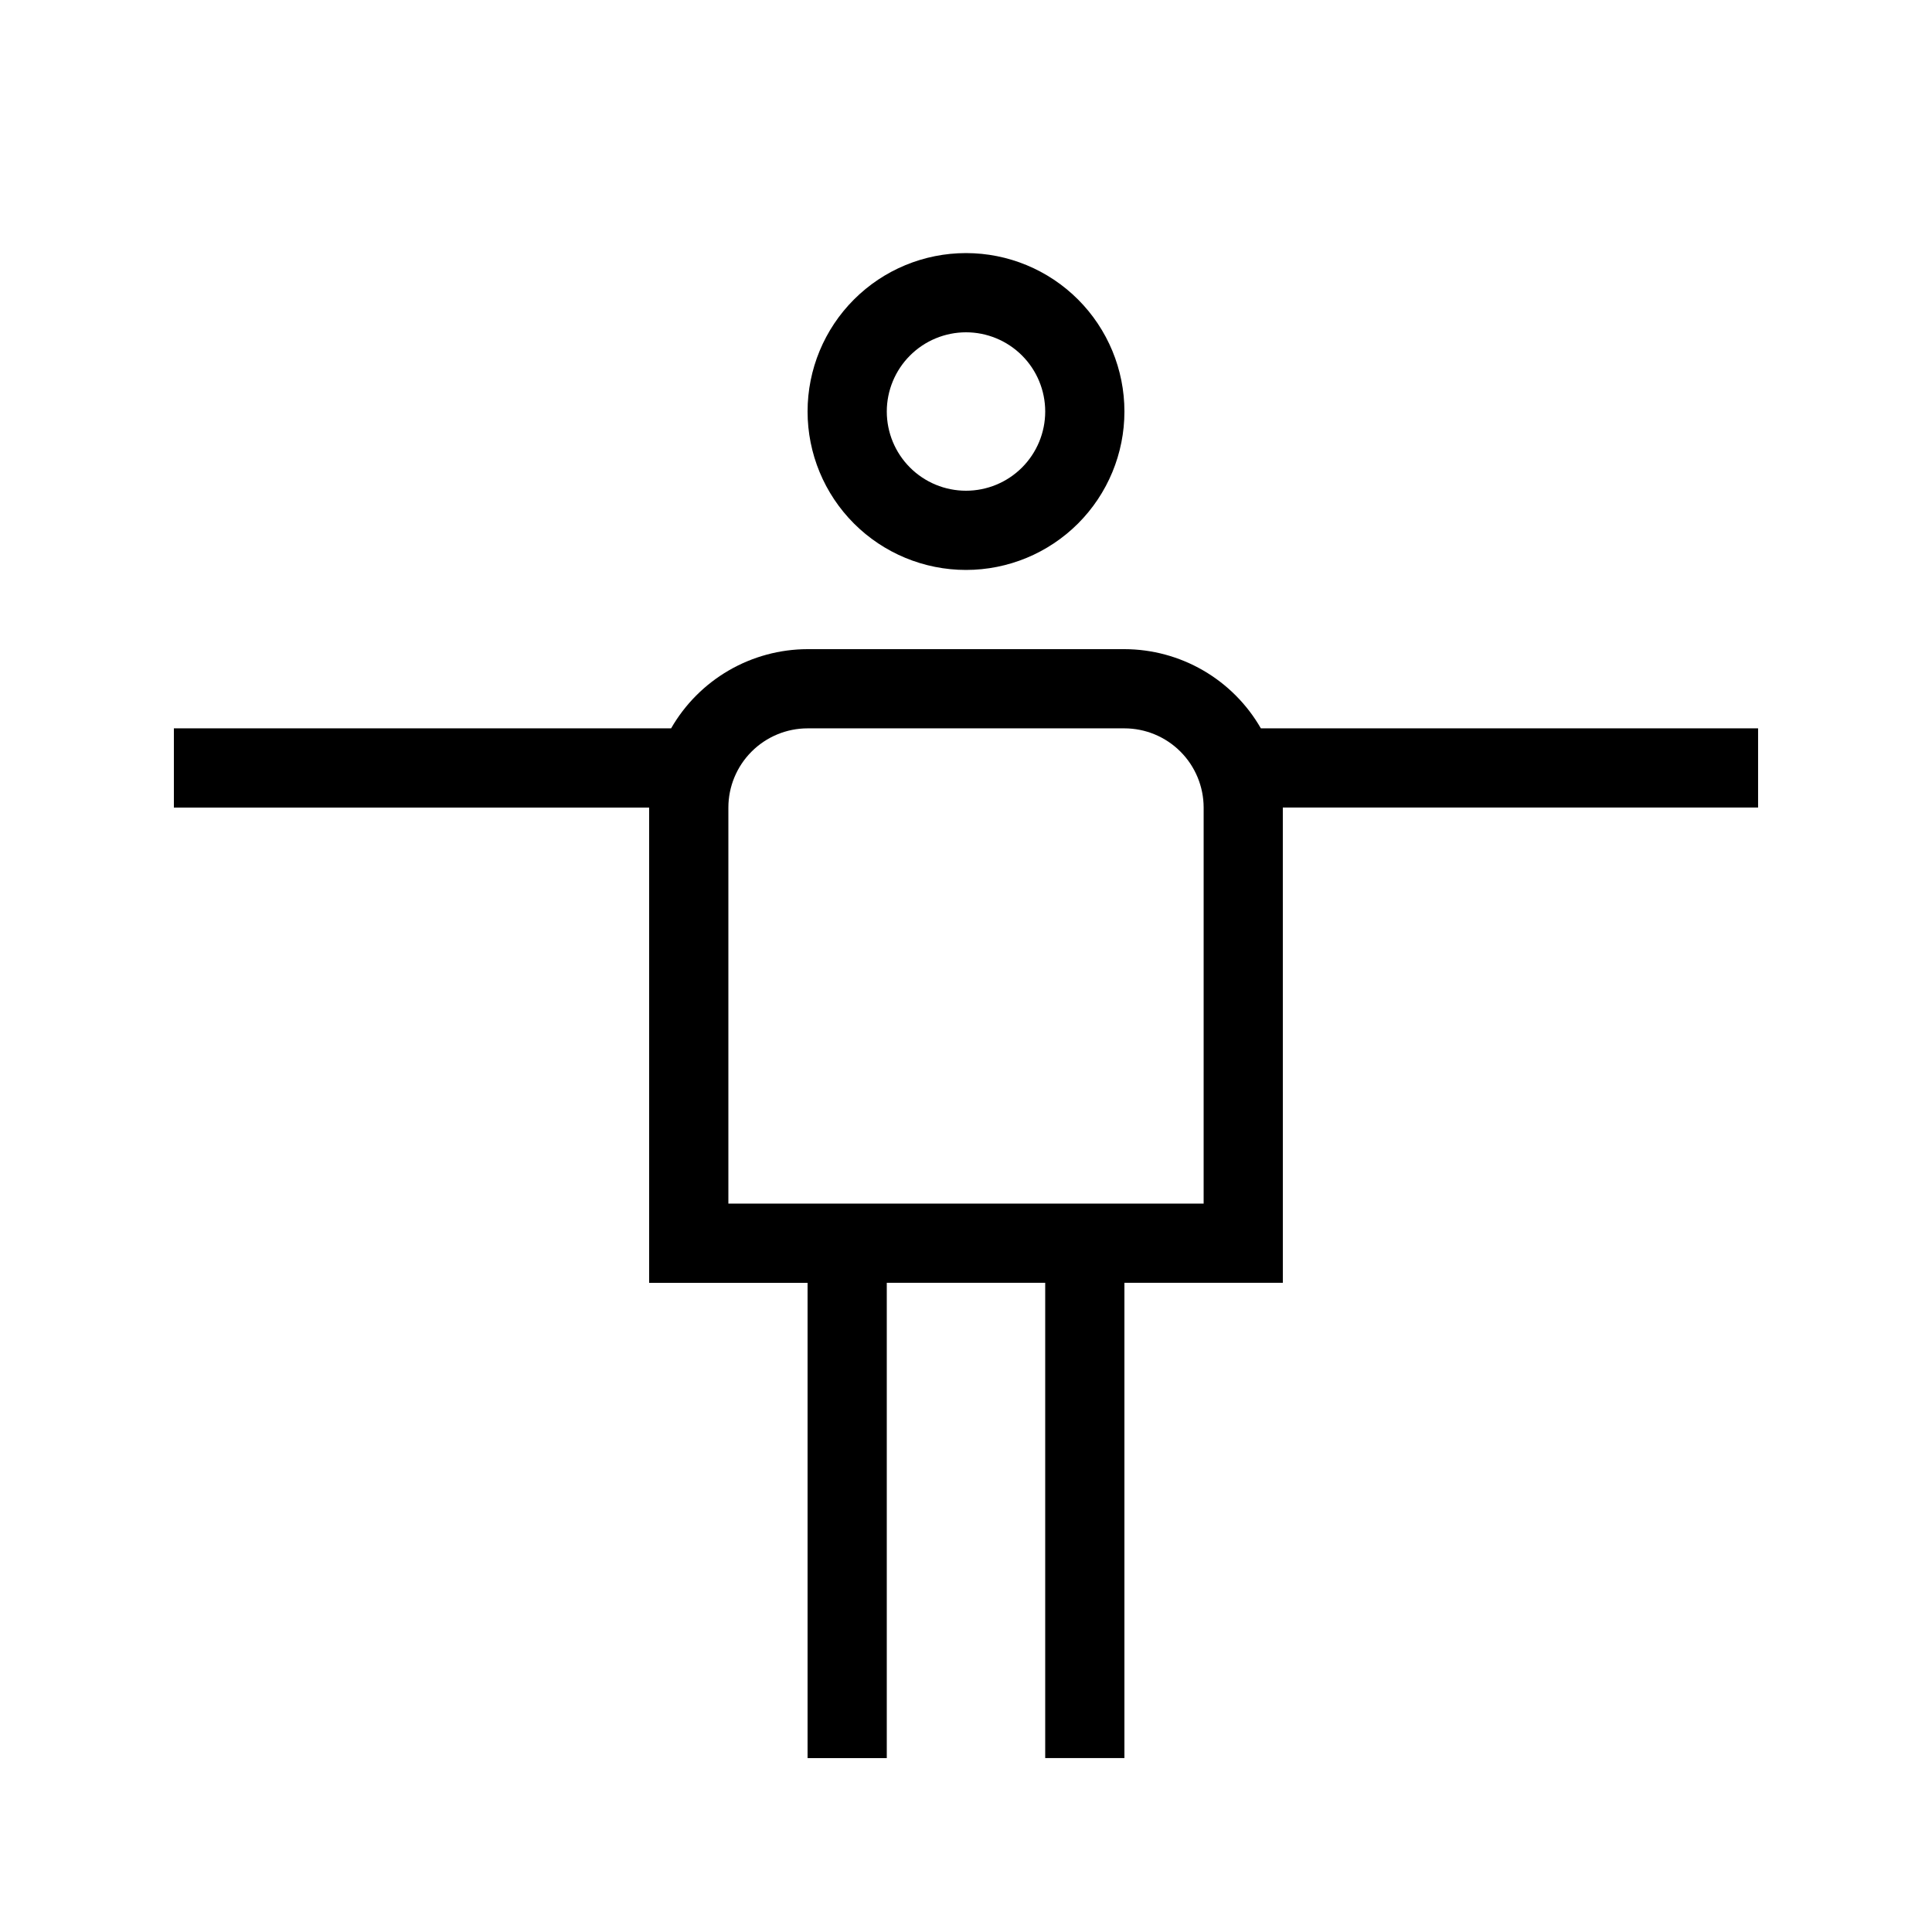
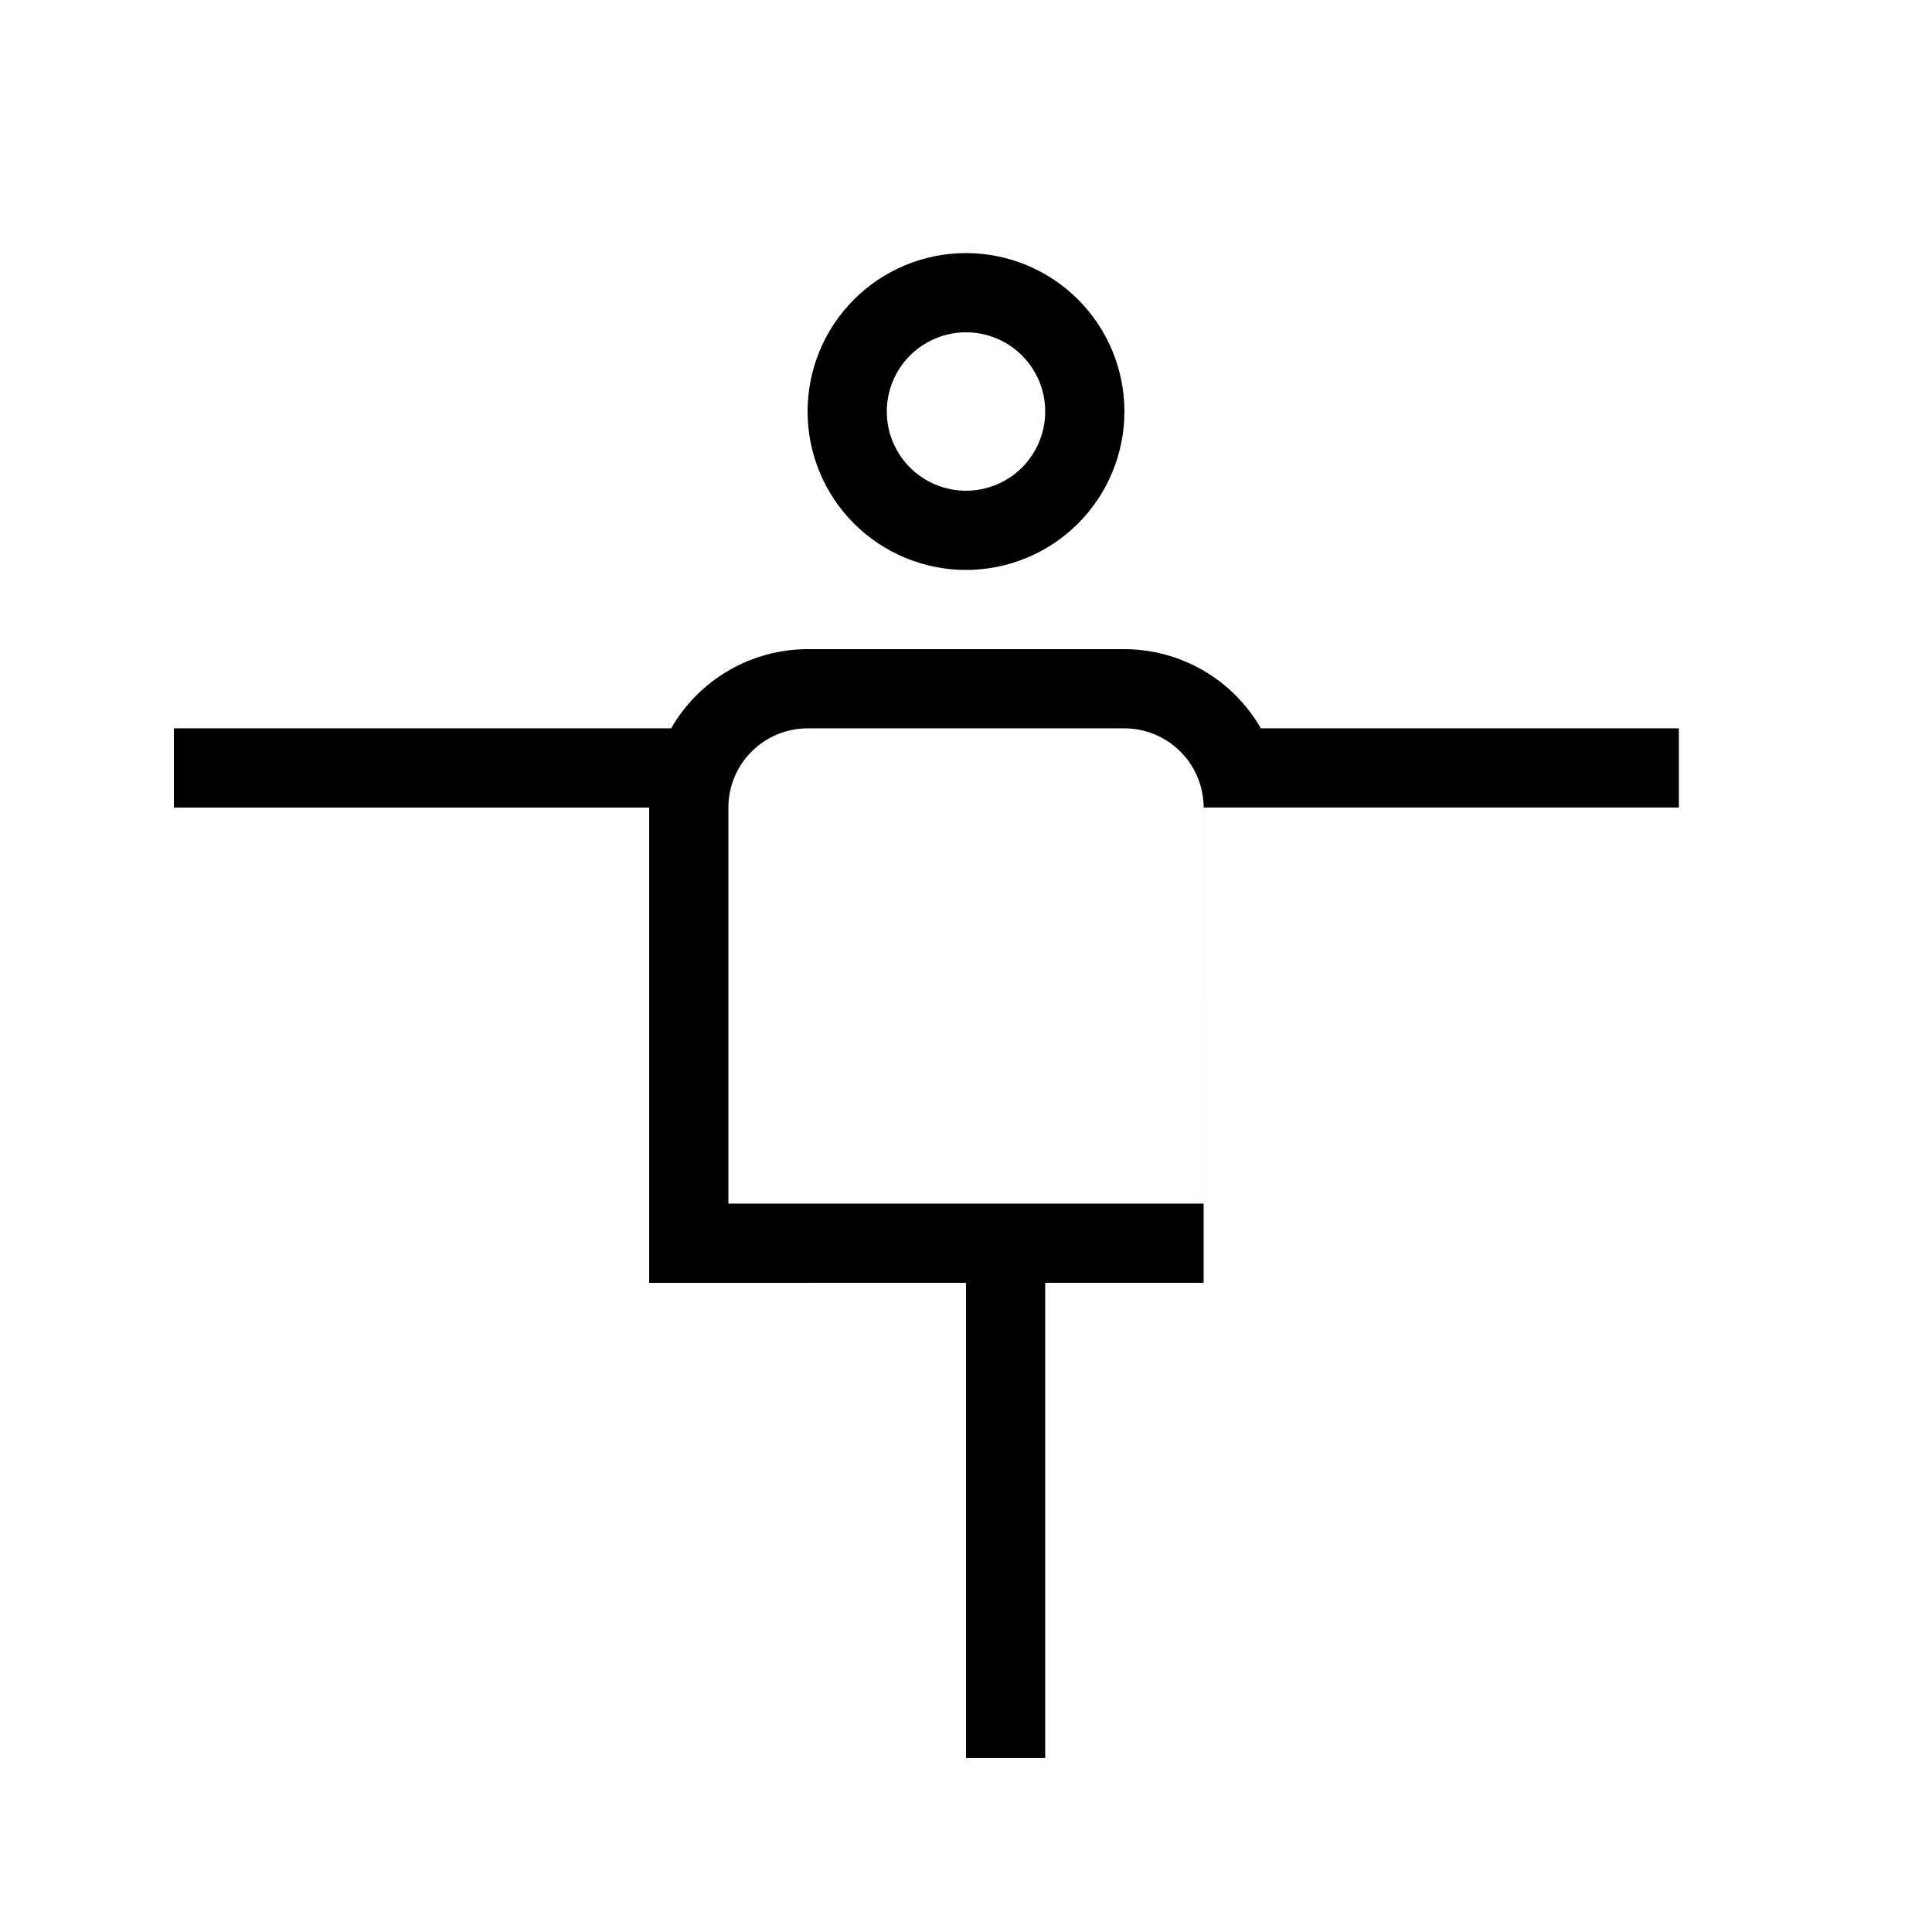
<svg xmlns="http://www.w3.org/2000/svg" fill="#000000" width="800px" height="800px" version="1.1" viewBox="144 144 512 512">
-   <path d="m400 295.04c11.133 0 21.812-4.426 29.688-12.297 7.871-7.875 12.297-18.555 12.297-29.688 0-11.137-4.426-21.812-12.297-29.688-7.875-7.875-18.555-12.297-29.688-12.297-11.137 0-21.816 4.422-29.688 12.297-7.875 7.875-12.297 18.551-12.297 29.688 0 11.133 4.422 21.812 12.297 29.688 7.871 7.871 18.551 12.297 29.688 12.297zm0-62.977c5.566 0 10.906 2.211 14.844 6.148 3.934 3.938 6.148 9.277 6.148 14.844 0 5.566-2.215 10.906-6.148 14.844-3.938 3.938-9.277 6.148-14.844 6.148-5.57 0-10.91-2.211-14.844-6.148-3.938-3.938-6.148-9.277-6.148-14.844 0.004-5.566 2.219-10.902 6.152-14.836 3.938-3.938 9.273-6.148 14.84-6.156zm78.145 104.96c-3.656-6.367-8.922-11.656-15.27-15.344-6.348-3.684-13.551-5.633-20.891-5.648h-83.969c-7.34 0.016-14.547 1.965-20.895 5.648-6.348 3.688-11.613 8.977-15.27 15.344h-131.77v20.992h125.95v125.95h41.984v125.95h20.992v-125.96h41.984v125.95h20.992v-125.95h41.984l-0.004-125.95h125.95v-20.992zm-15.168 125.95h-125.95v-104.96c0.004-5.566 2.219-10.902 6.156-14.836 3.934-3.938 9.27-6.152 14.836-6.156h83.969c5.562 0.004 10.898 2.219 14.836 6.156 3.934 3.934 6.148 9.27 6.156 14.836z" />
+   <path d="m400 295.04c11.133 0 21.812-4.426 29.688-12.297 7.871-7.875 12.297-18.555 12.297-29.688 0-11.137-4.426-21.812-12.297-29.688-7.875-7.875-18.555-12.297-29.688-12.297-11.137 0-21.816 4.422-29.688 12.297-7.875 7.875-12.297 18.551-12.297 29.688 0 11.133 4.422 21.812 12.297 29.688 7.871 7.871 18.551 12.297 29.688 12.297zm0-62.977c5.566 0 10.906 2.211 14.844 6.148 3.934 3.938 6.148 9.277 6.148 14.844 0 5.566-2.215 10.906-6.148 14.844-3.938 3.938-9.277 6.148-14.844 6.148-5.57 0-10.91-2.211-14.844-6.148-3.938-3.938-6.148-9.277-6.148-14.844 0.004-5.566 2.219-10.902 6.152-14.836 3.938-3.938 9.273-6.148 14.84-6.156zm78.145 104.96c-3.656-6.367-8.922-11.656-15.27-15.344-6.348-3.684-13.551-5.633-20.891-5.648h-83.969c-7.34 0.016-14.547 1.965-20.895 5.648-6.348 3.688-11.613 8.977-15.27 15.344h-131.77v20.992h125.95v125.95h41.984v125.95v-125.96h41.984v125.95h20.992v-125.95h41.984l-0.004-125.95h125.95v-20.992zm-15.168 125.95h-125.95v-104.96c0.004-5.566 2.219-10.902 6.156-14.836 3.934-3.938 9.27-6.152 14.836-6.156h83.969c5.562 0.004 10.898 2.219 14.836 6.156 3.934 3.934 6.148 9.27 6.156 14.836z" />
</svg>